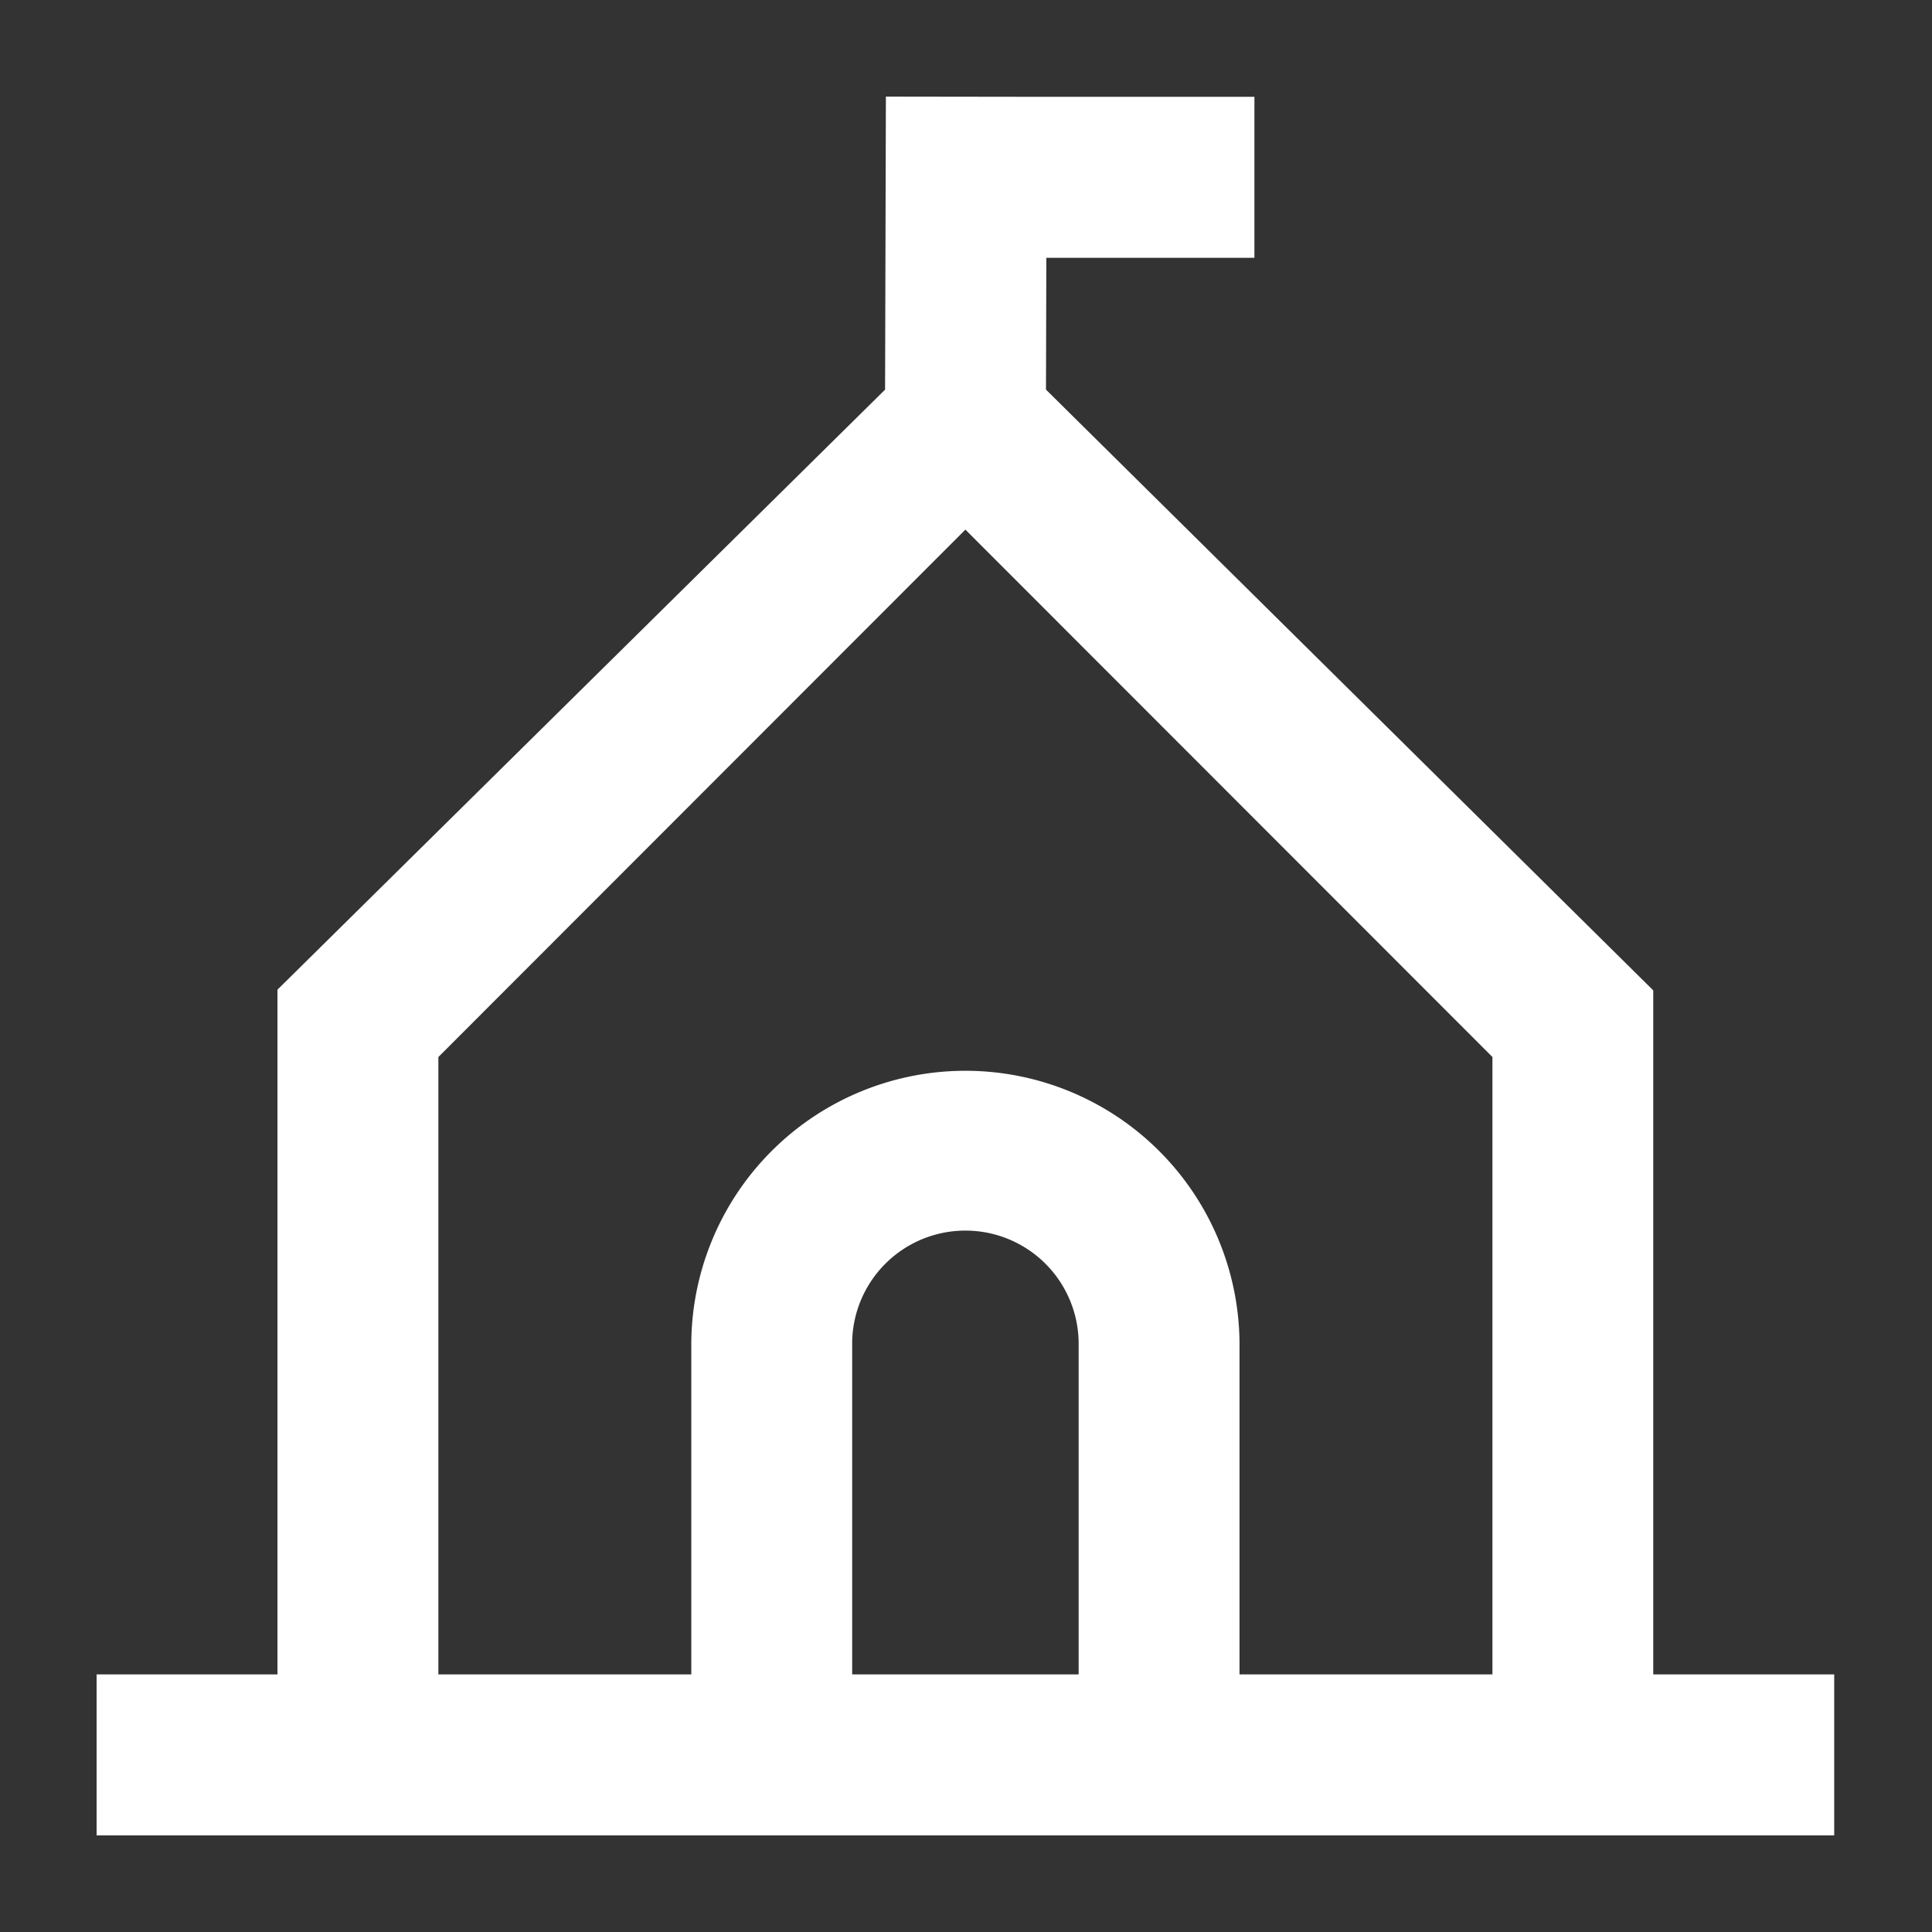
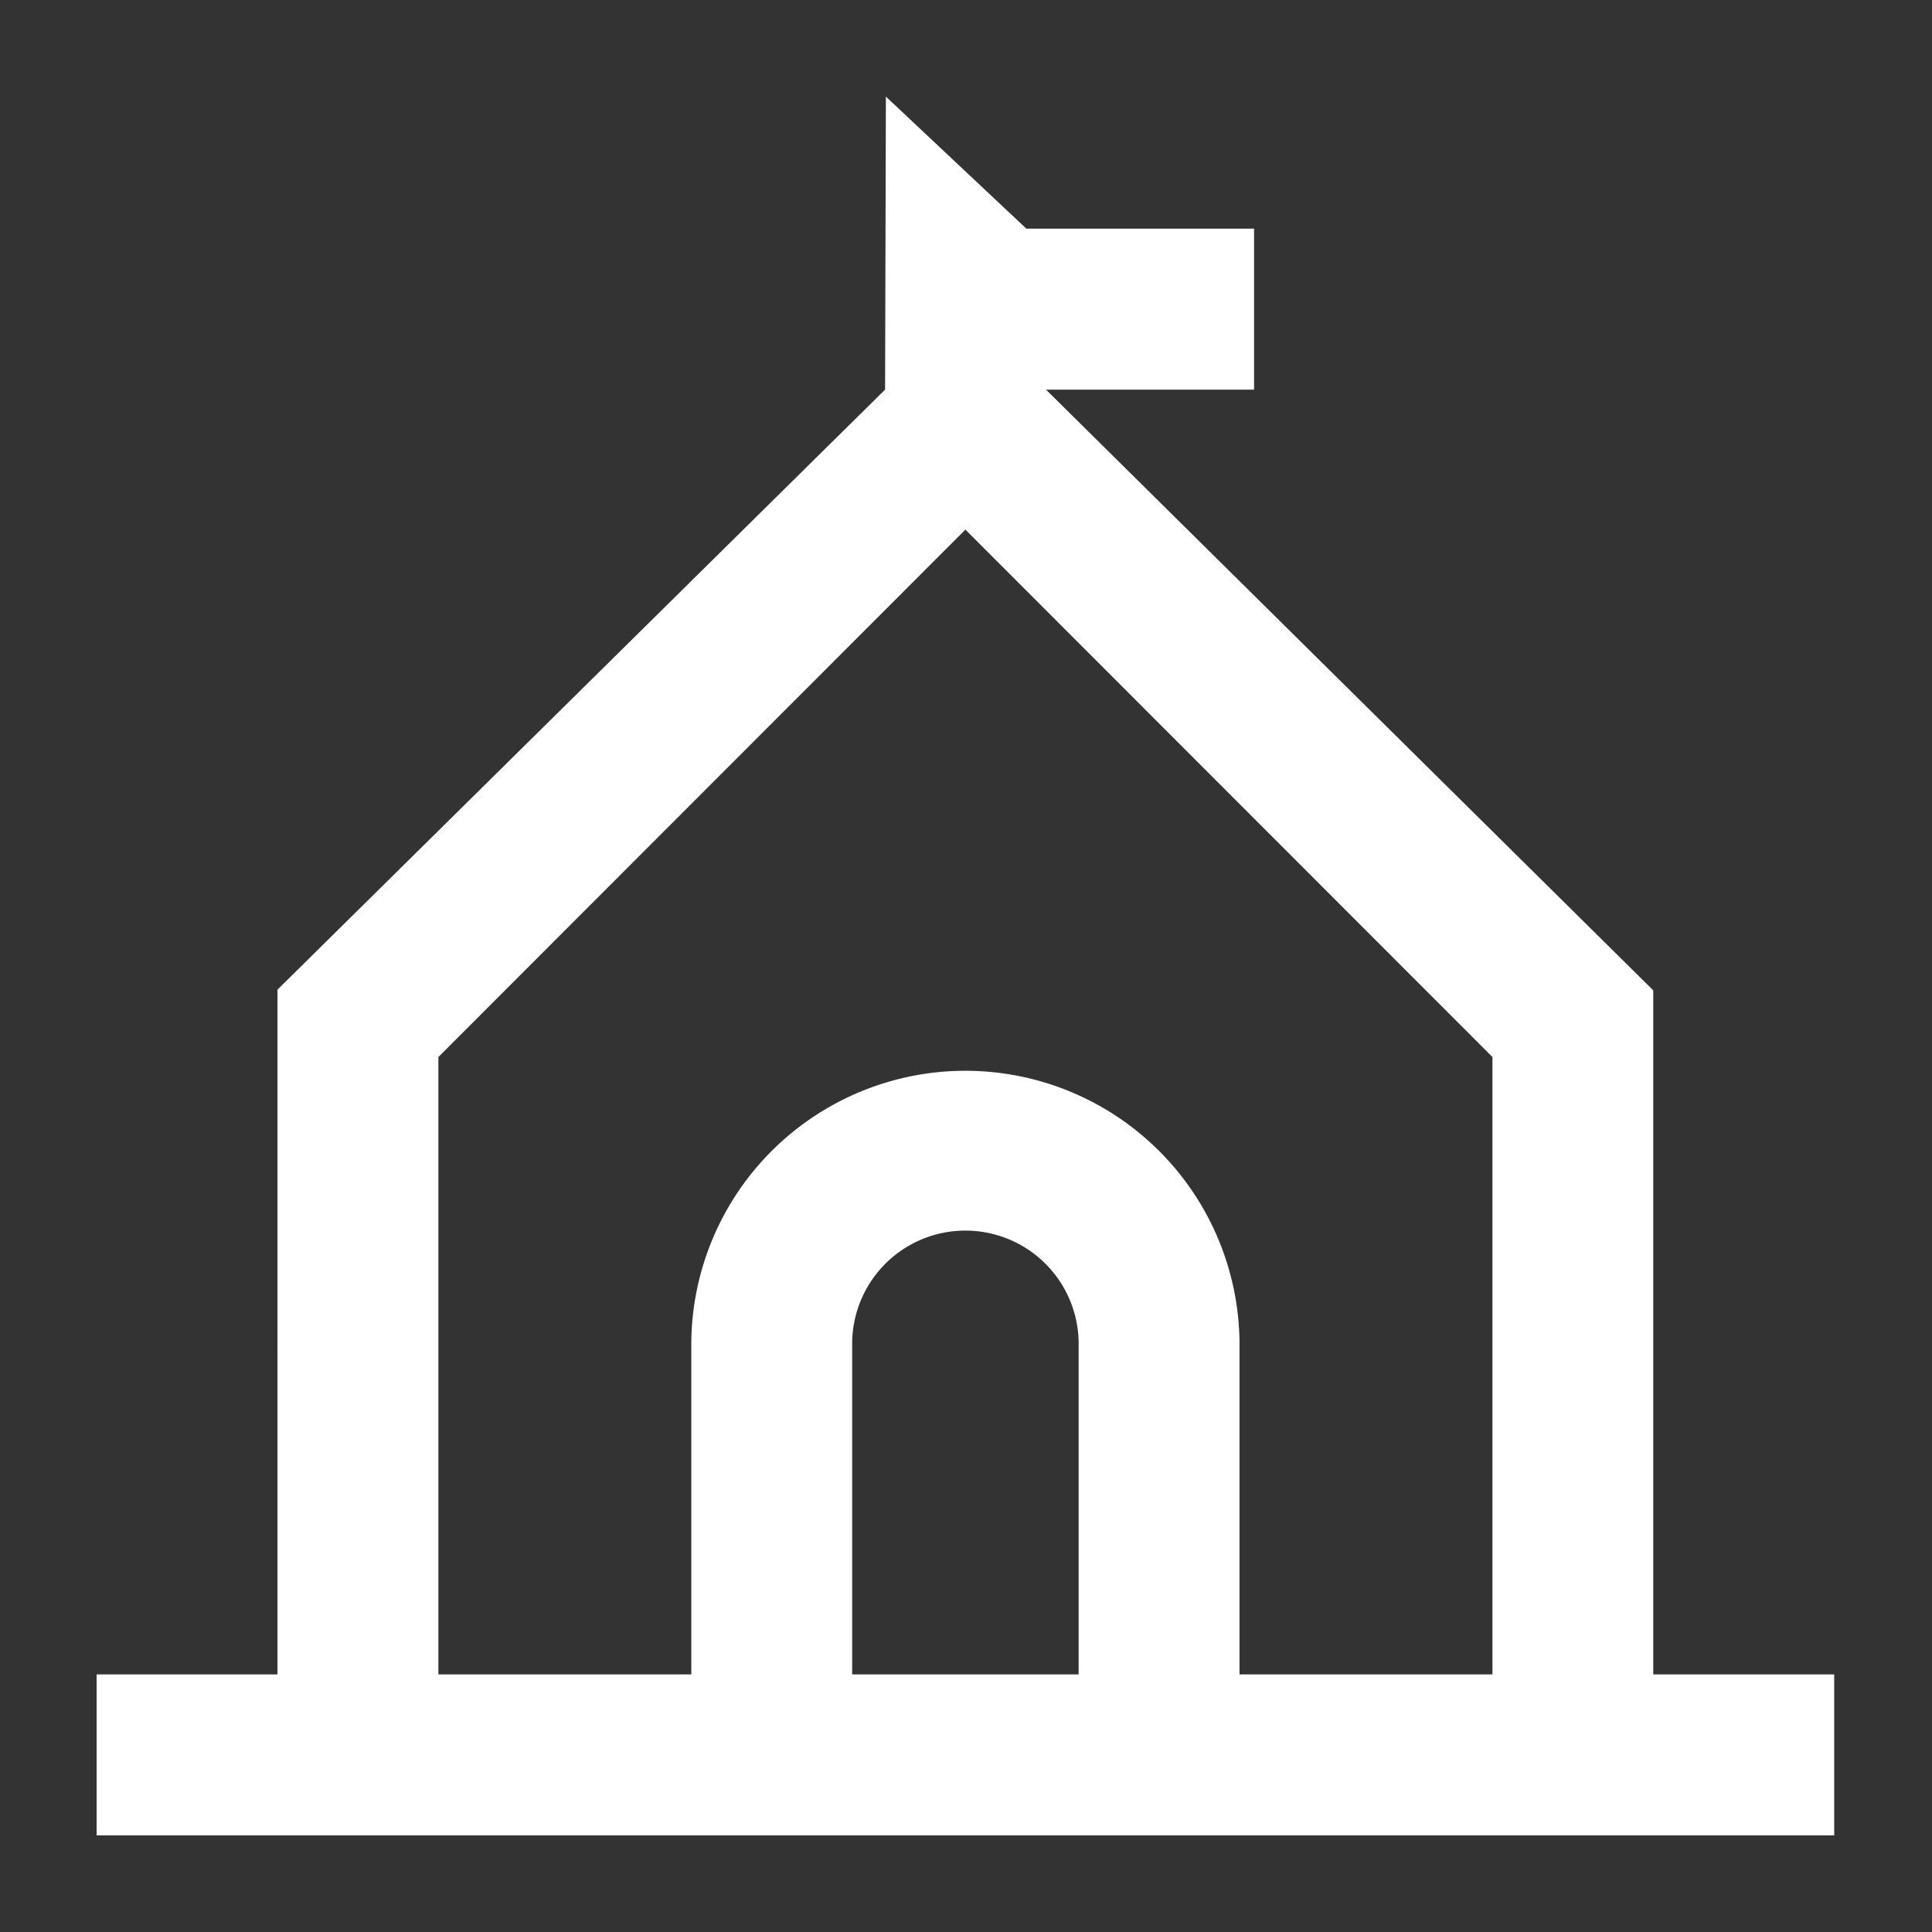
<svg xmlns="http://www.w3.org/2000/svg" viewBox="0 0 60 60">
  <rect x="0" y="0" width="60" height="60" fill="#333333" stroke="none" />
-   <path d="M38.494 52V41.675a8.513 8.513 0 0 0-17.025 0V52h-7.855V32.827l16.367-16.379 16.368 16.378V52zm-5 0h-7.029V41.675a3.517 3.517 0 0 1 7.033 0V52zm17.849 0V30.757L32.484 12.1l.011-4.094h6.462v-5h-7.073L27.512 3l-.025 9.1-18.87 18.635V52H3v5h53.963v-5z" style="fill: #ffffff;" />
+   <path d="M38.494 52V41.675a8.513 8.513 0 0 0-17.025 0V52h-7.855V32.827l16.367-16.379 16.368 16.378V52zm-5 0h-7.029V41.675a3.517 3.517 0 0 1 7.033 0V52zm17.849 0V30.757L32.484 12.1h6.462v-5h-7.073L27.512 3l-.025 9.1-18.87 18.635V52H3v5h53.963v-5z" style="fill: #ffffff;" />
</svg>